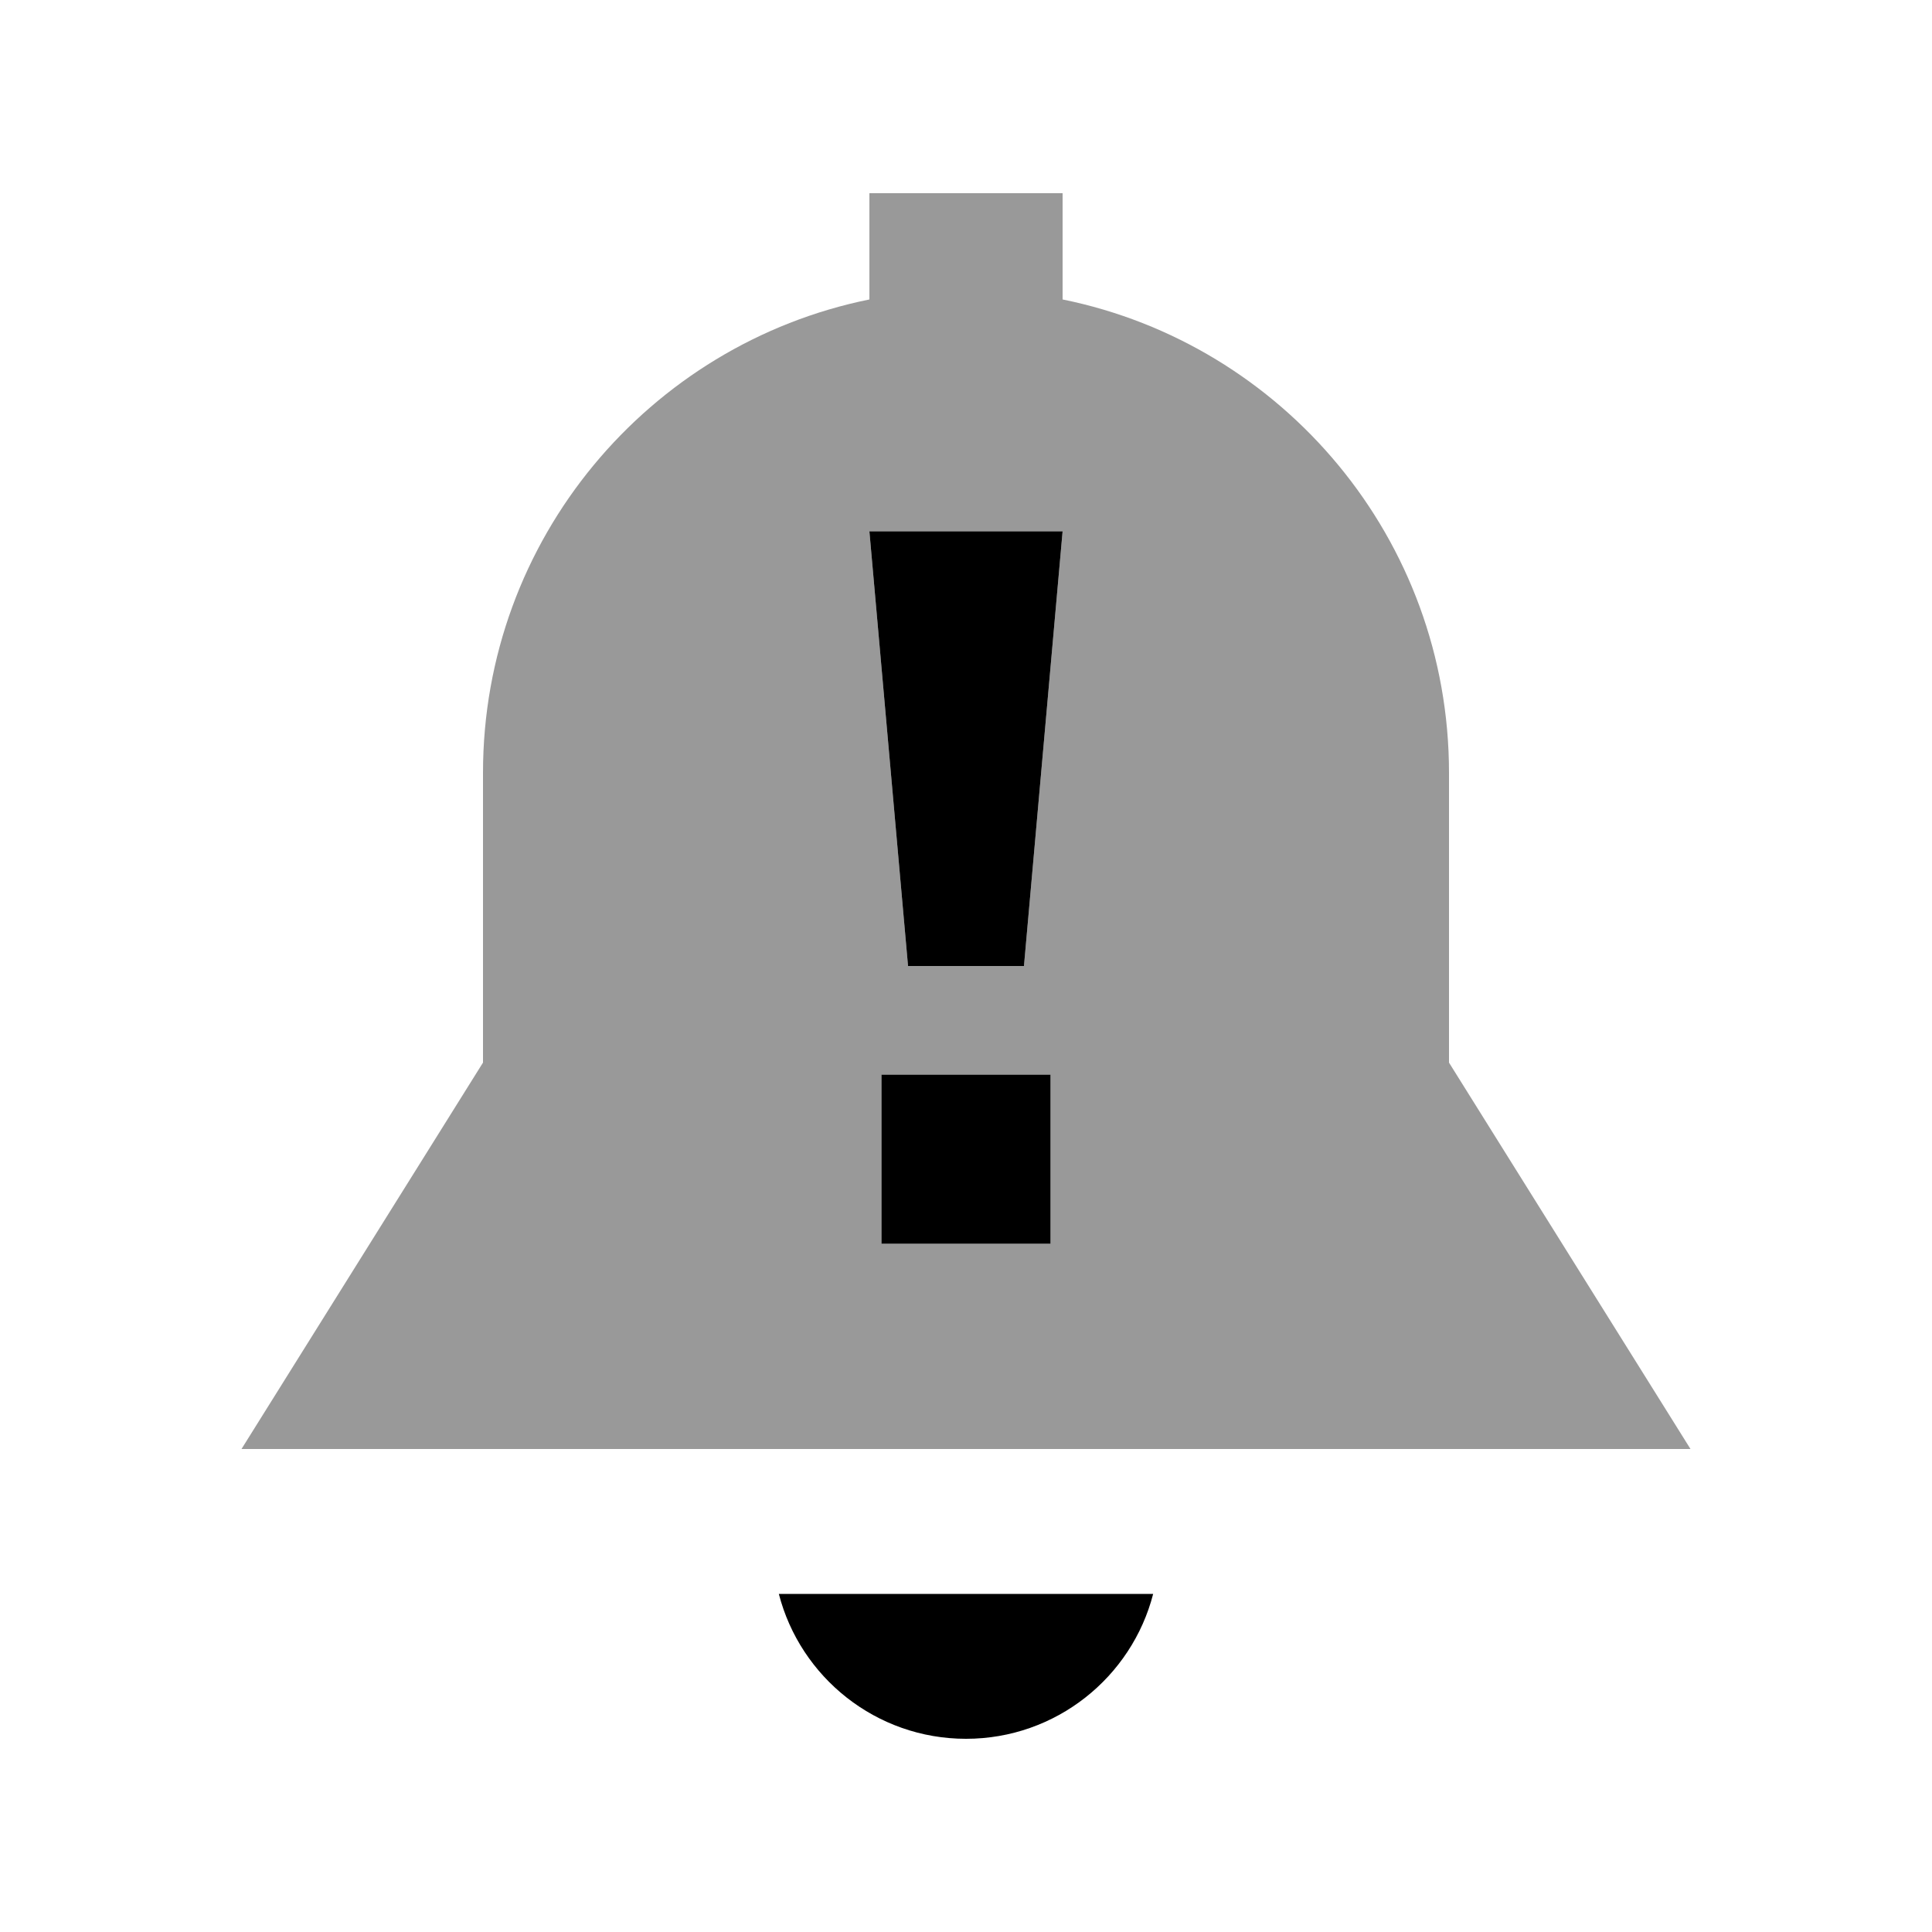
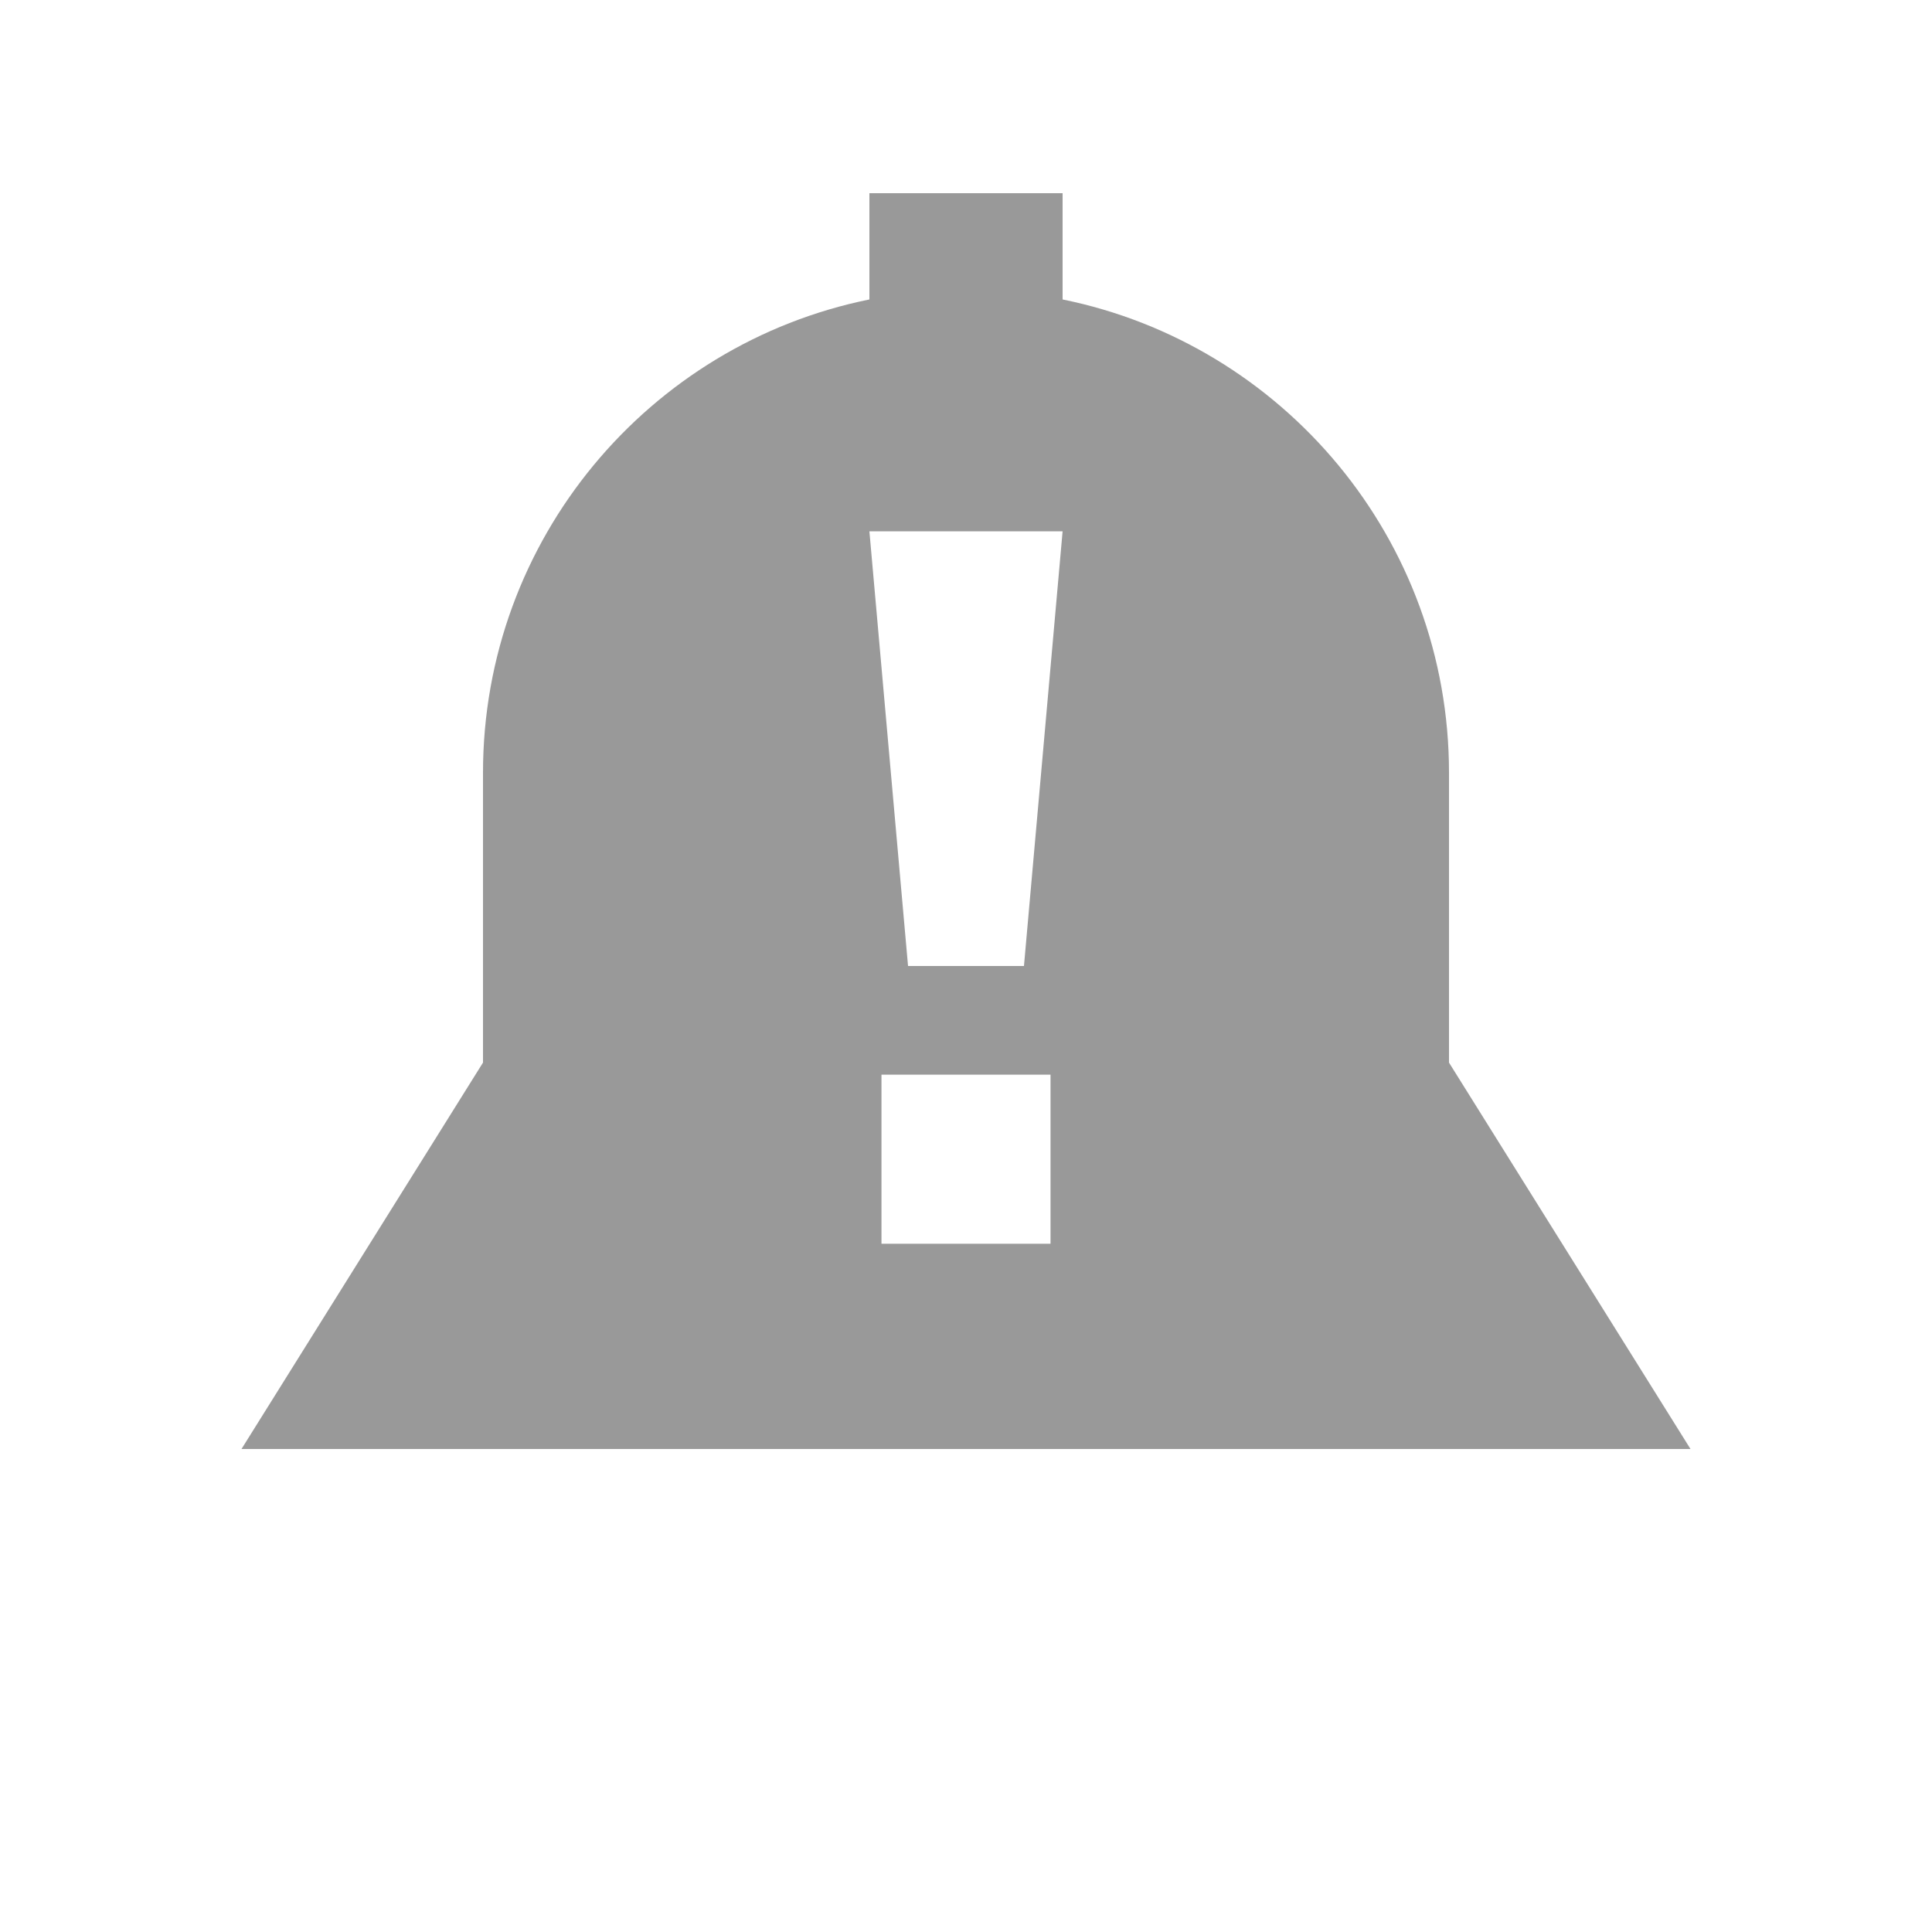
<svg xmlns="http://www.w3.org/2000/svg" viewBox="0 0 640 640">
  <path opacity=".4" fill="currentColor" d="M80 480L560 480L480 352L480 256C480 178.6 425 114 352 99.2L352 64L288 64L288 99.2C215 114 160 178.6 160 256L160 352L80 480zM288 176L352 176L339.2 320L300.8 320L288 176zM292 356L348 356L348 412L292 412L292 356z" />
-   <path fill="currentColor" d="M382 528C374.9 555.6 349.8 576 320 576C290.2 576 265.1 555.6 258 528L382 528zM348 412L292 412L292 356L348 356L348 412zM339.2 320L300.8 320L288 176L352 176L339.2 320z" />
</svg>